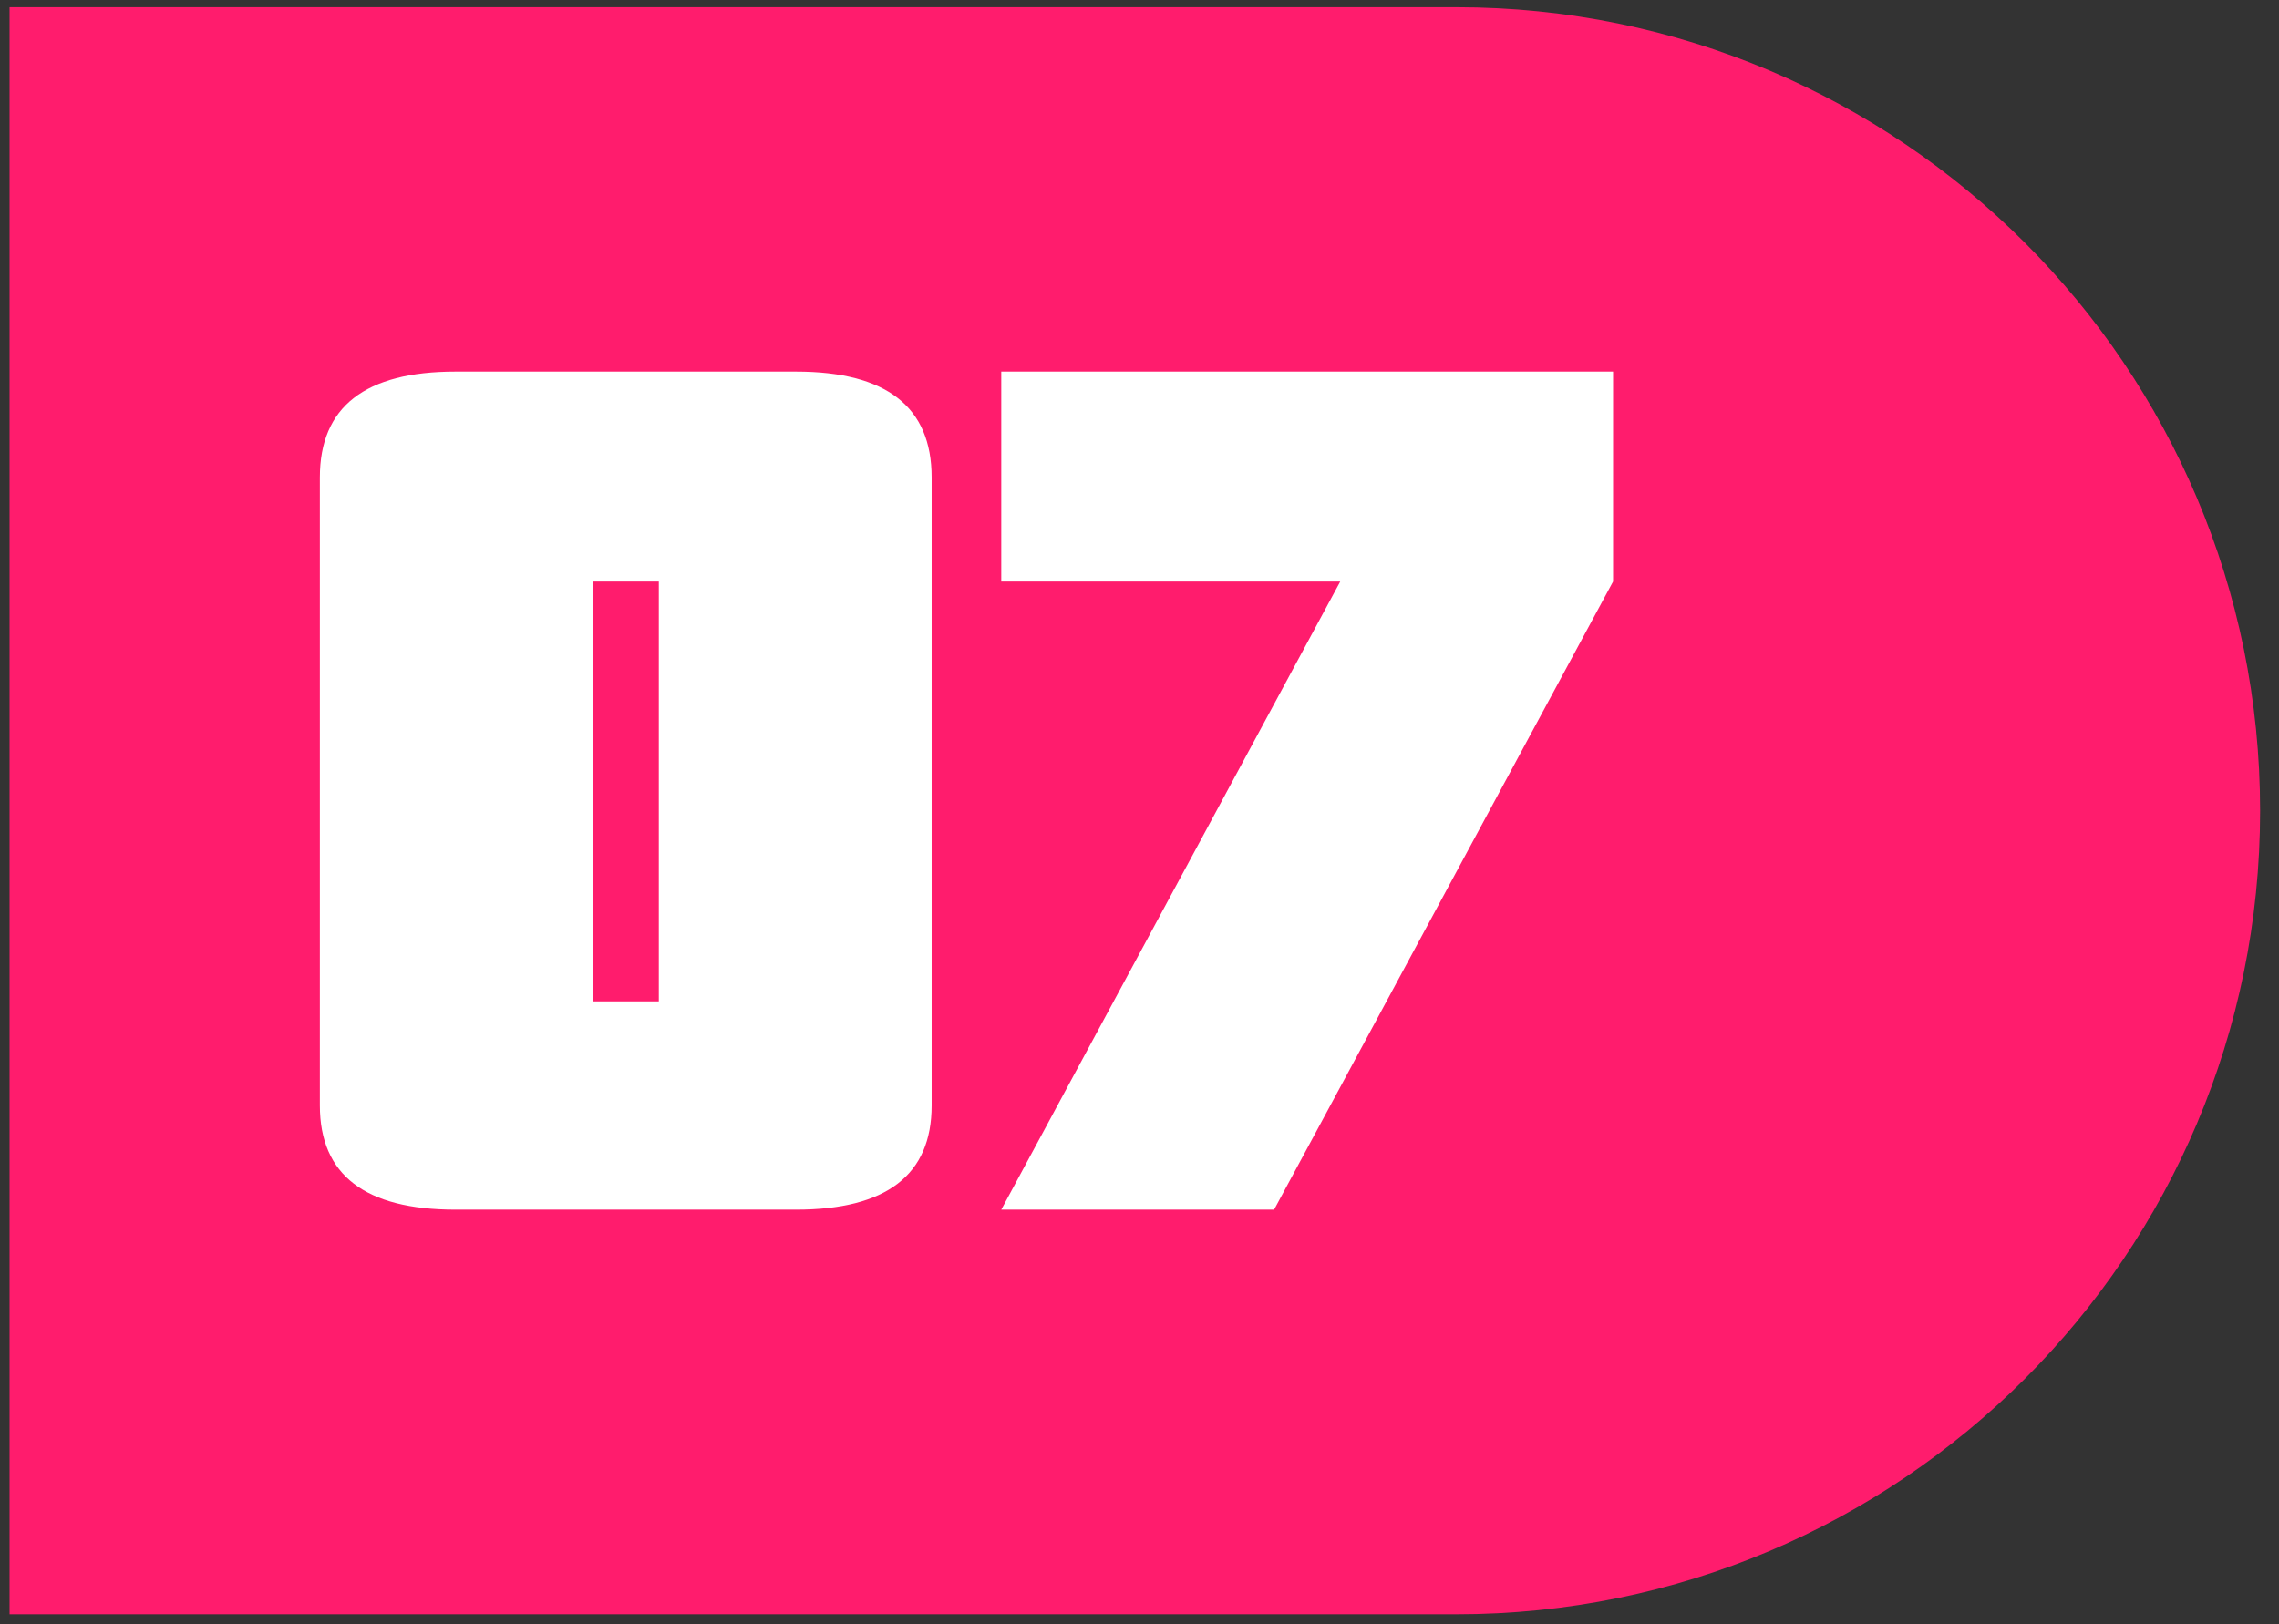
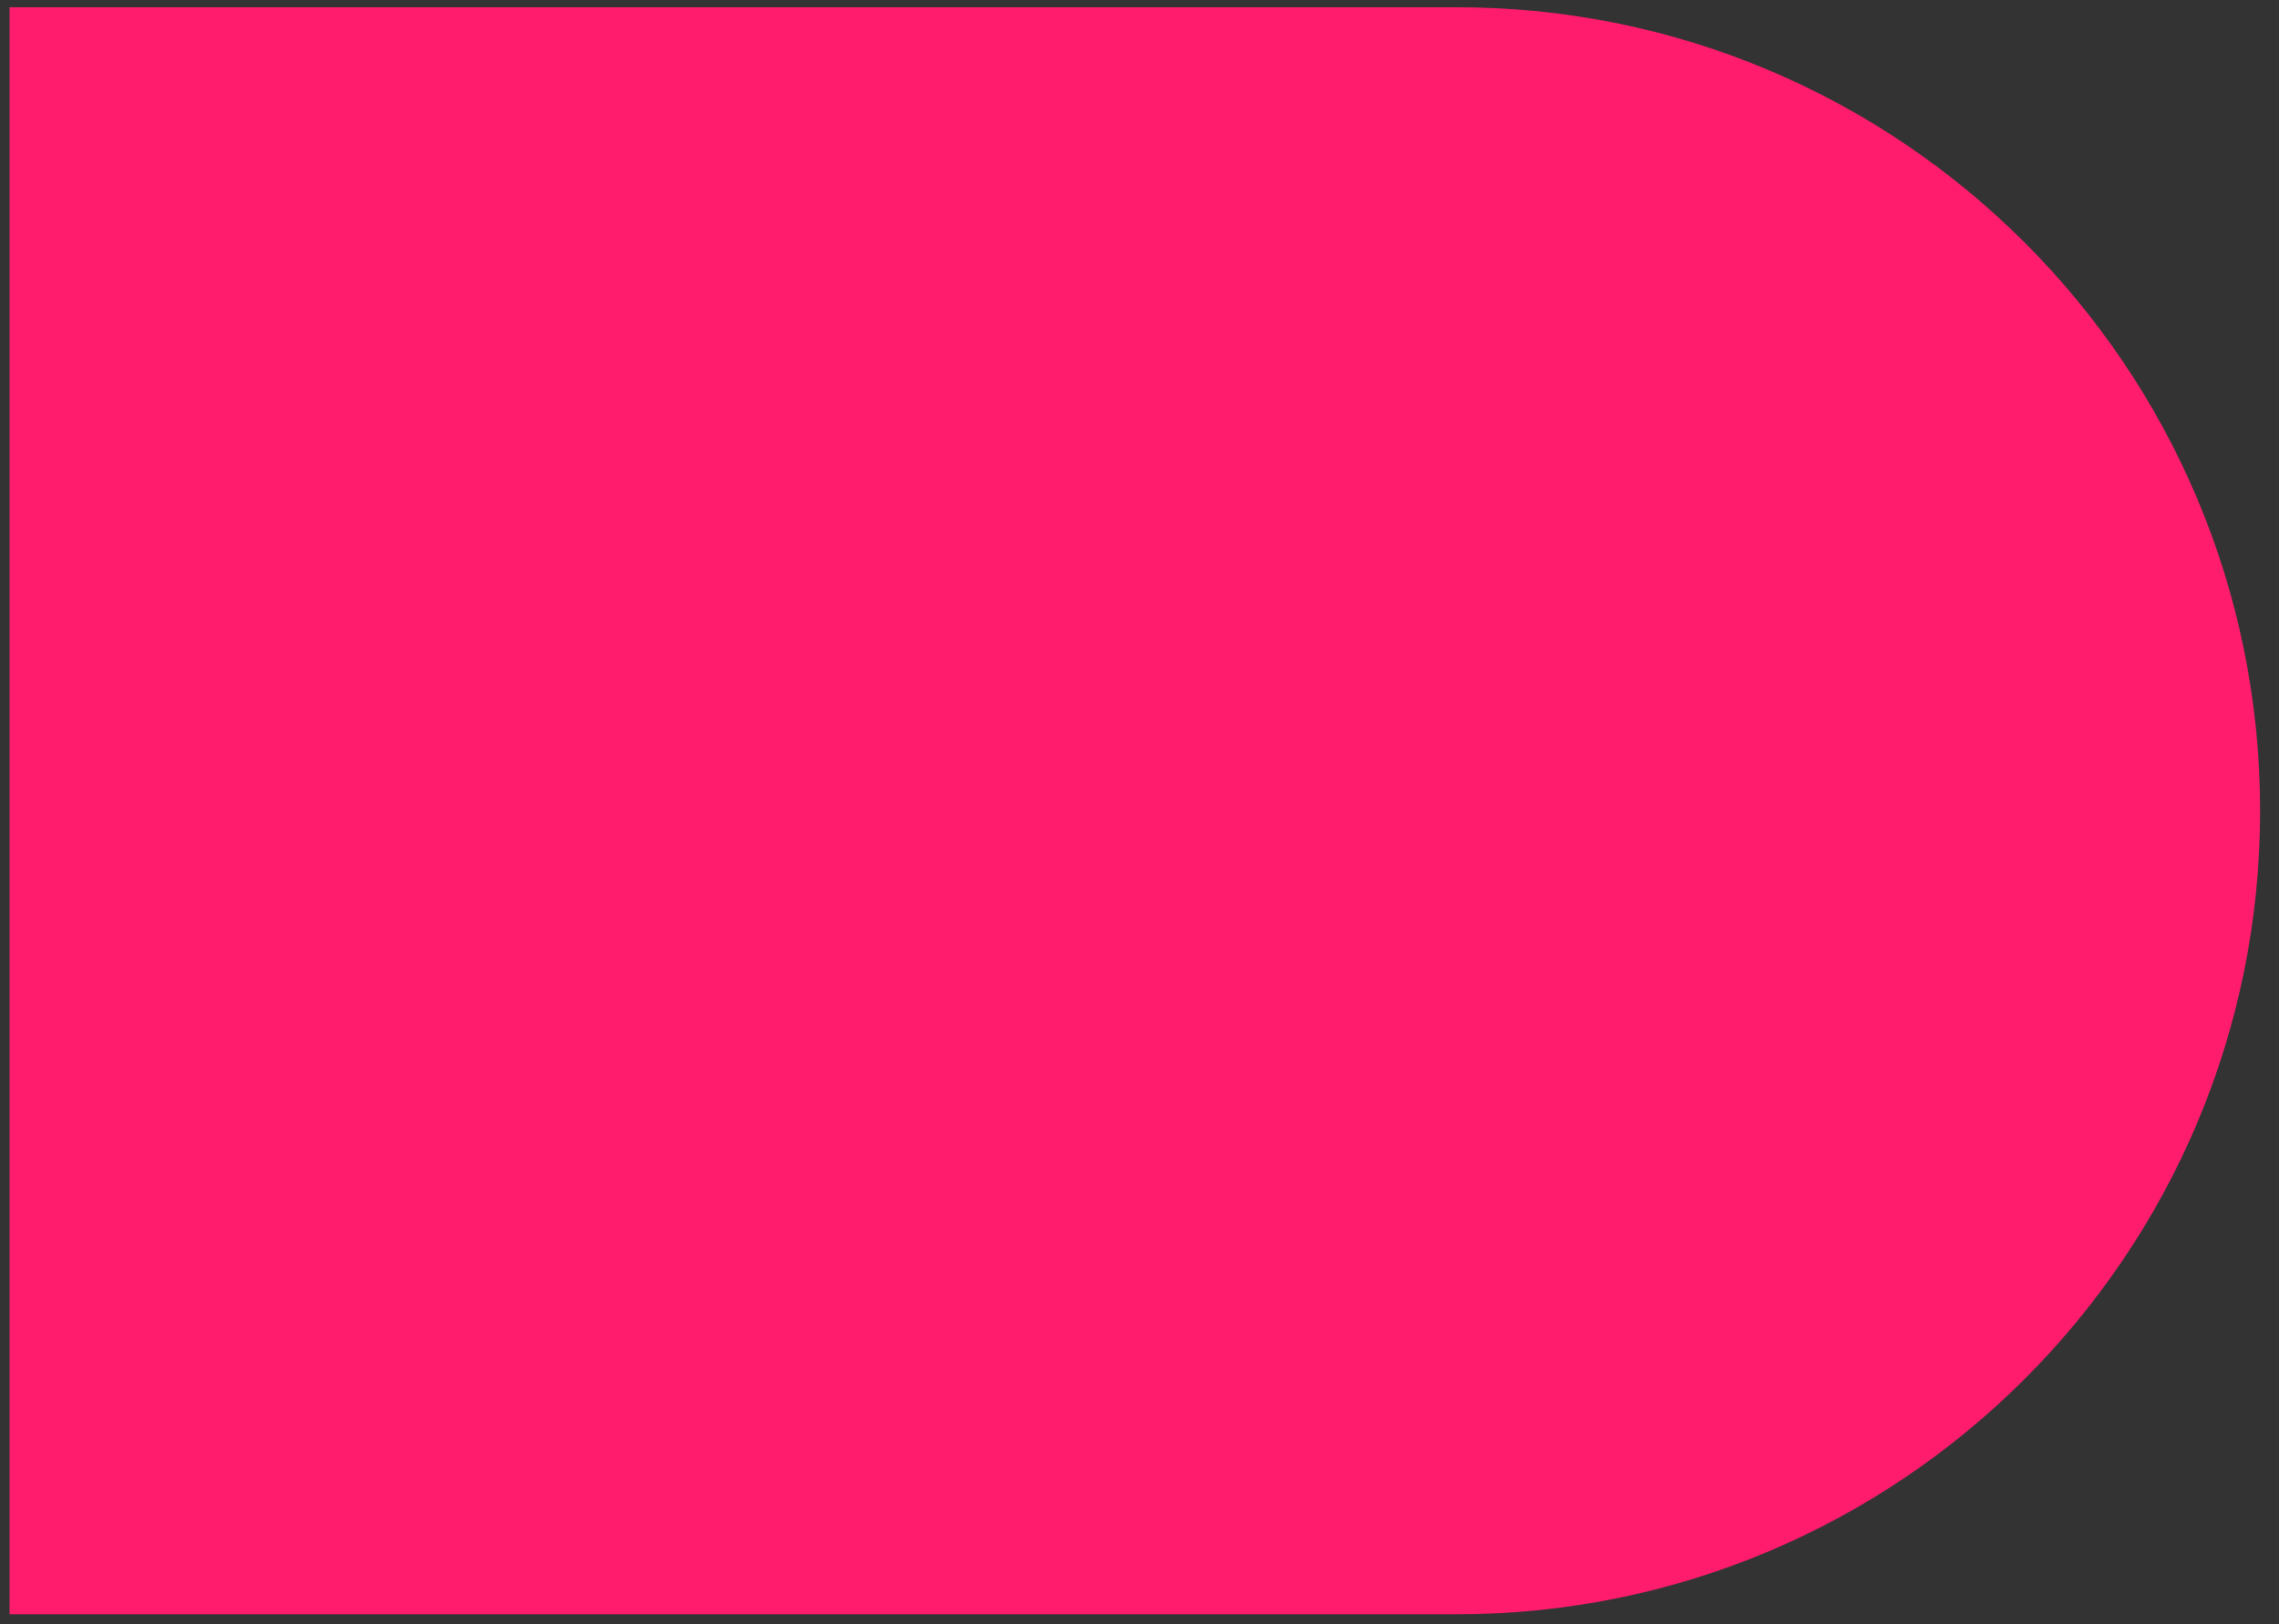
<svg xmlns="http://www.w3.org/2000/svg" width="108" height="77" viewBox="0 0 108 77" fill="none">
  <rect x="0" y="0" width="108" height="77" fill="#333333" stroke="none" />
  <path d="M0.453 0.342H69.015C90.052 0.342 107.105 17.395 107.105 38.432V38.432C107.105 59.469 90.052 76.522 69.015 76.522H0.453V0.342Z" fill="#FF1C6D" />
-   <path d="M31.221 27.566H28.087V47.469H31.221V27.566ZM44.15 52.405C44.15 55.696 42.008 57.342 37.725 57.342H21.583C17.299 57.342 15.158 55.696 15.158 52.405V22.63C15.158 19.286 17.299 17.615 21.583 17.615H37.725C42.008 17.615 44.15 19.286 44.15 22.63V52.405ZM60.378 57.342H47.449L63.513 27.566H47.449V17.615H76.442V27.566L60.378 57.342Z" fill="white" />
</svg>